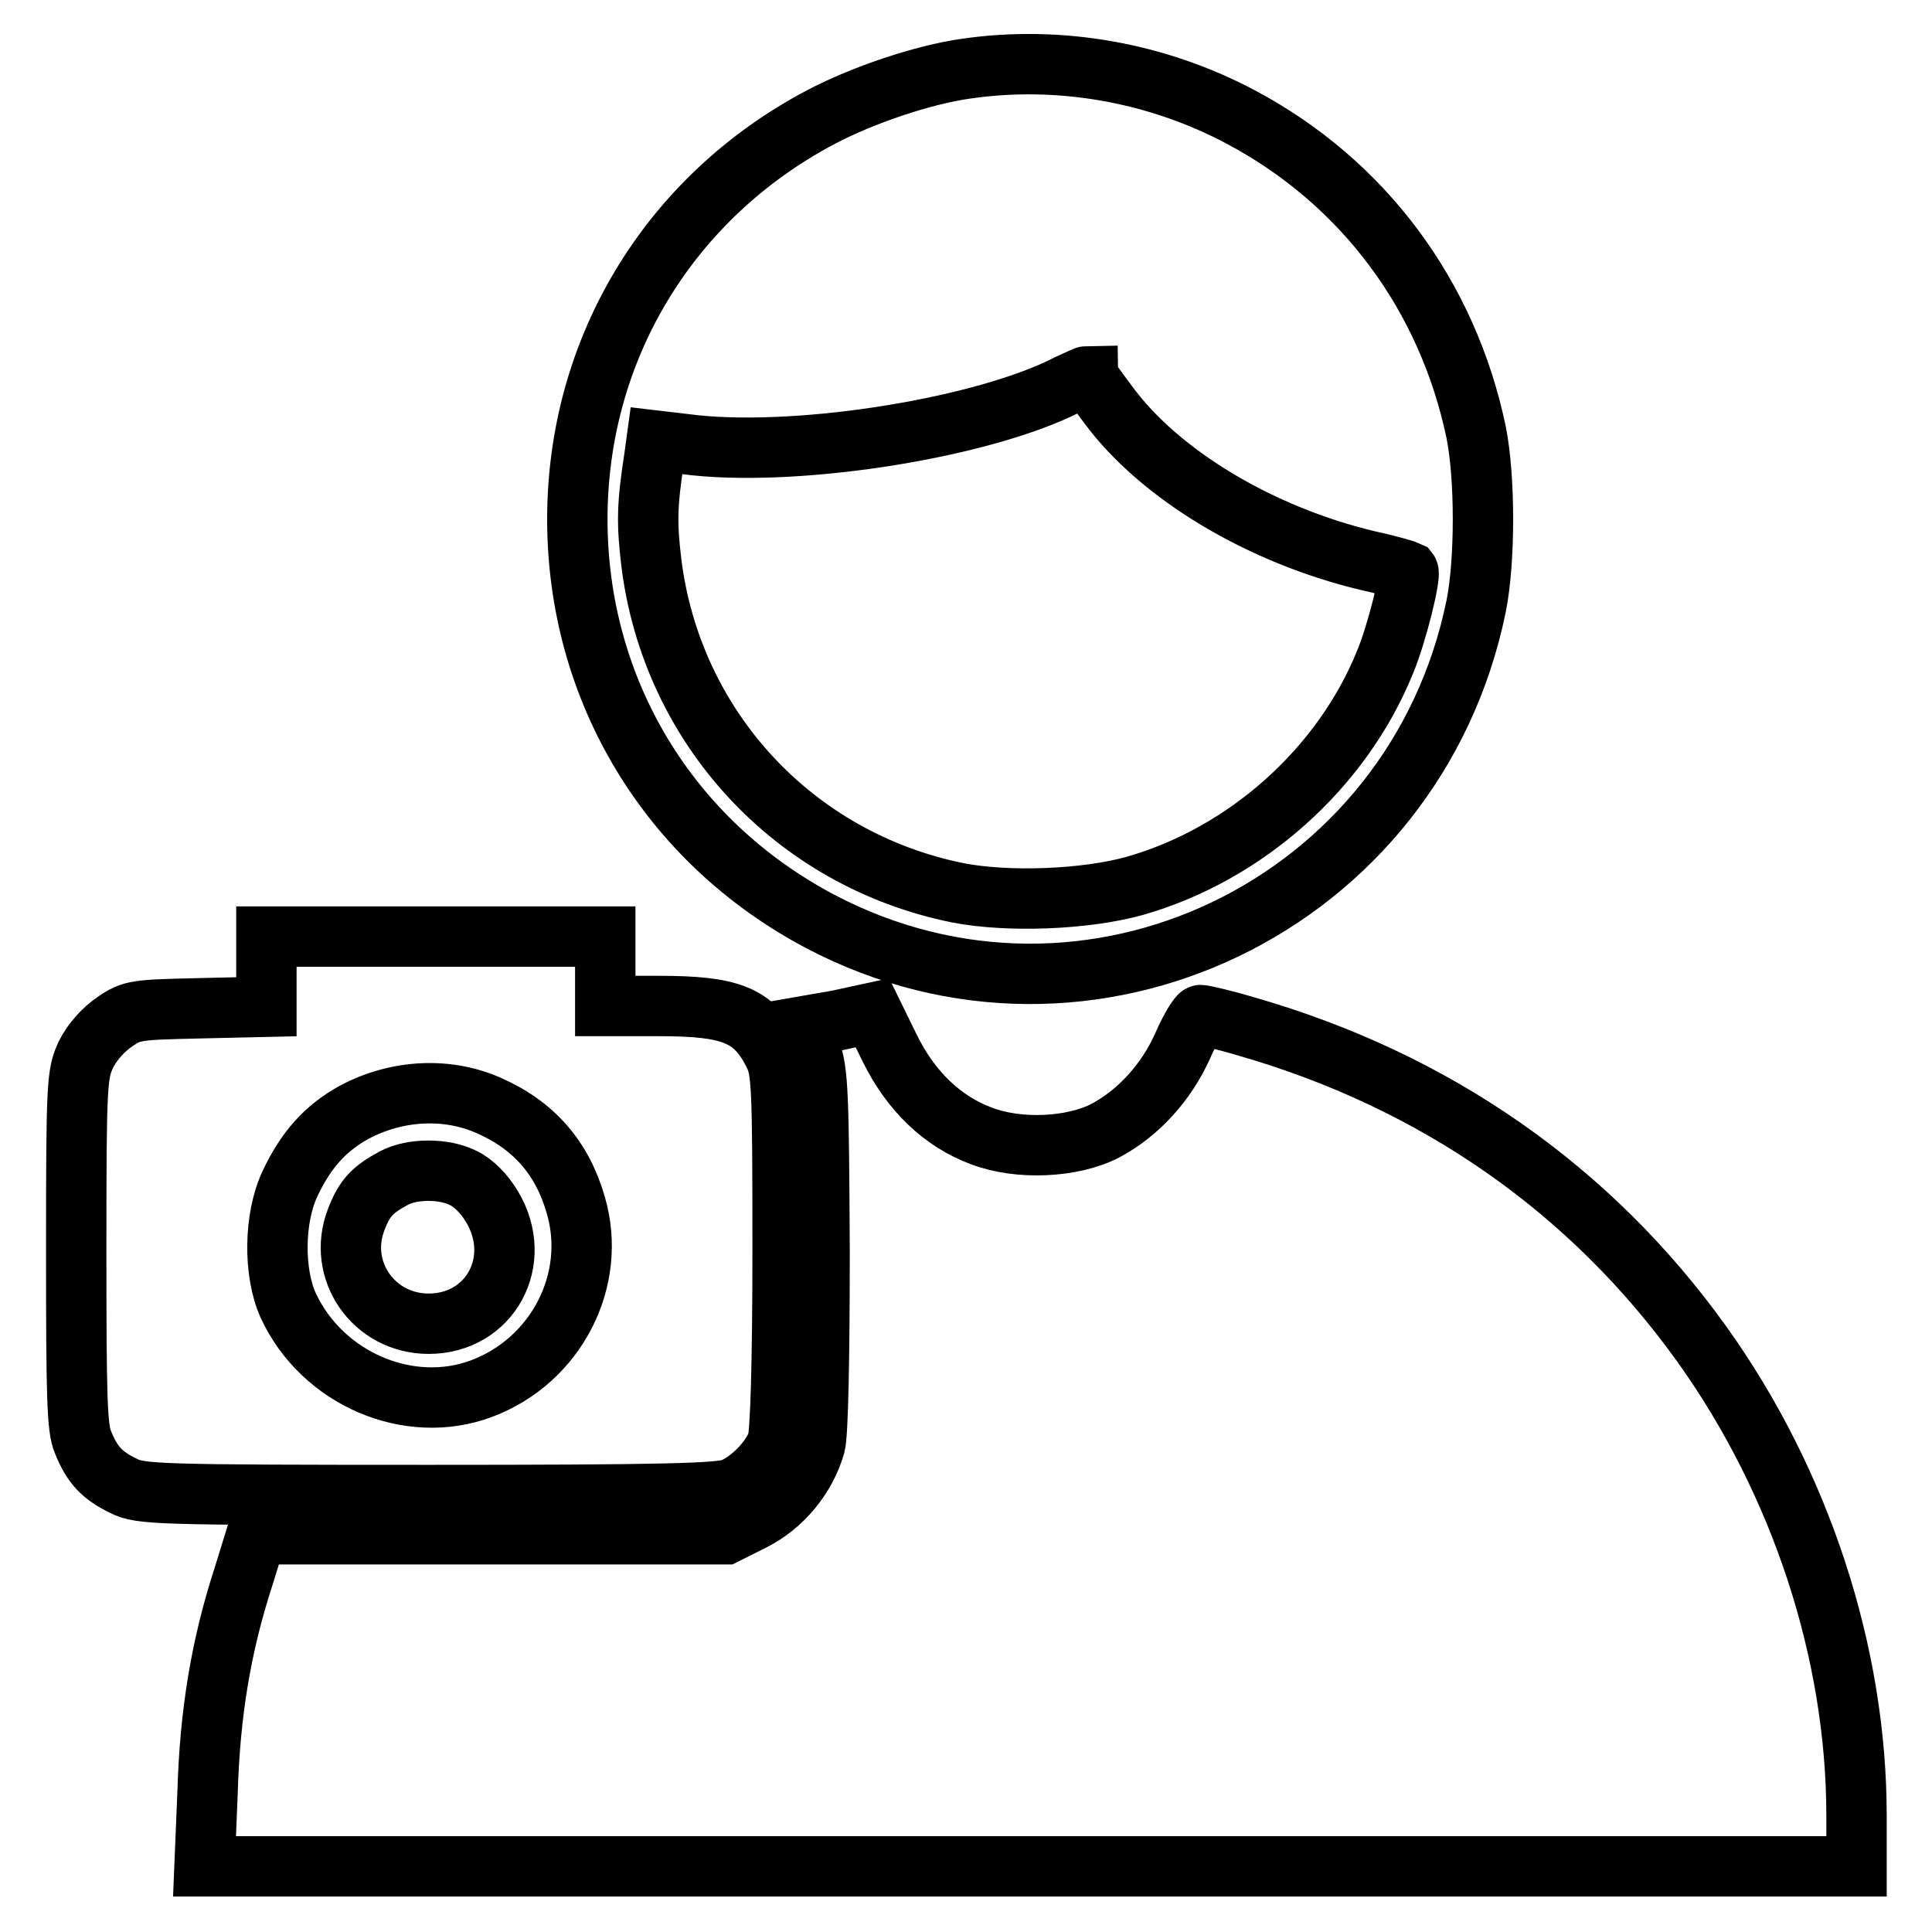
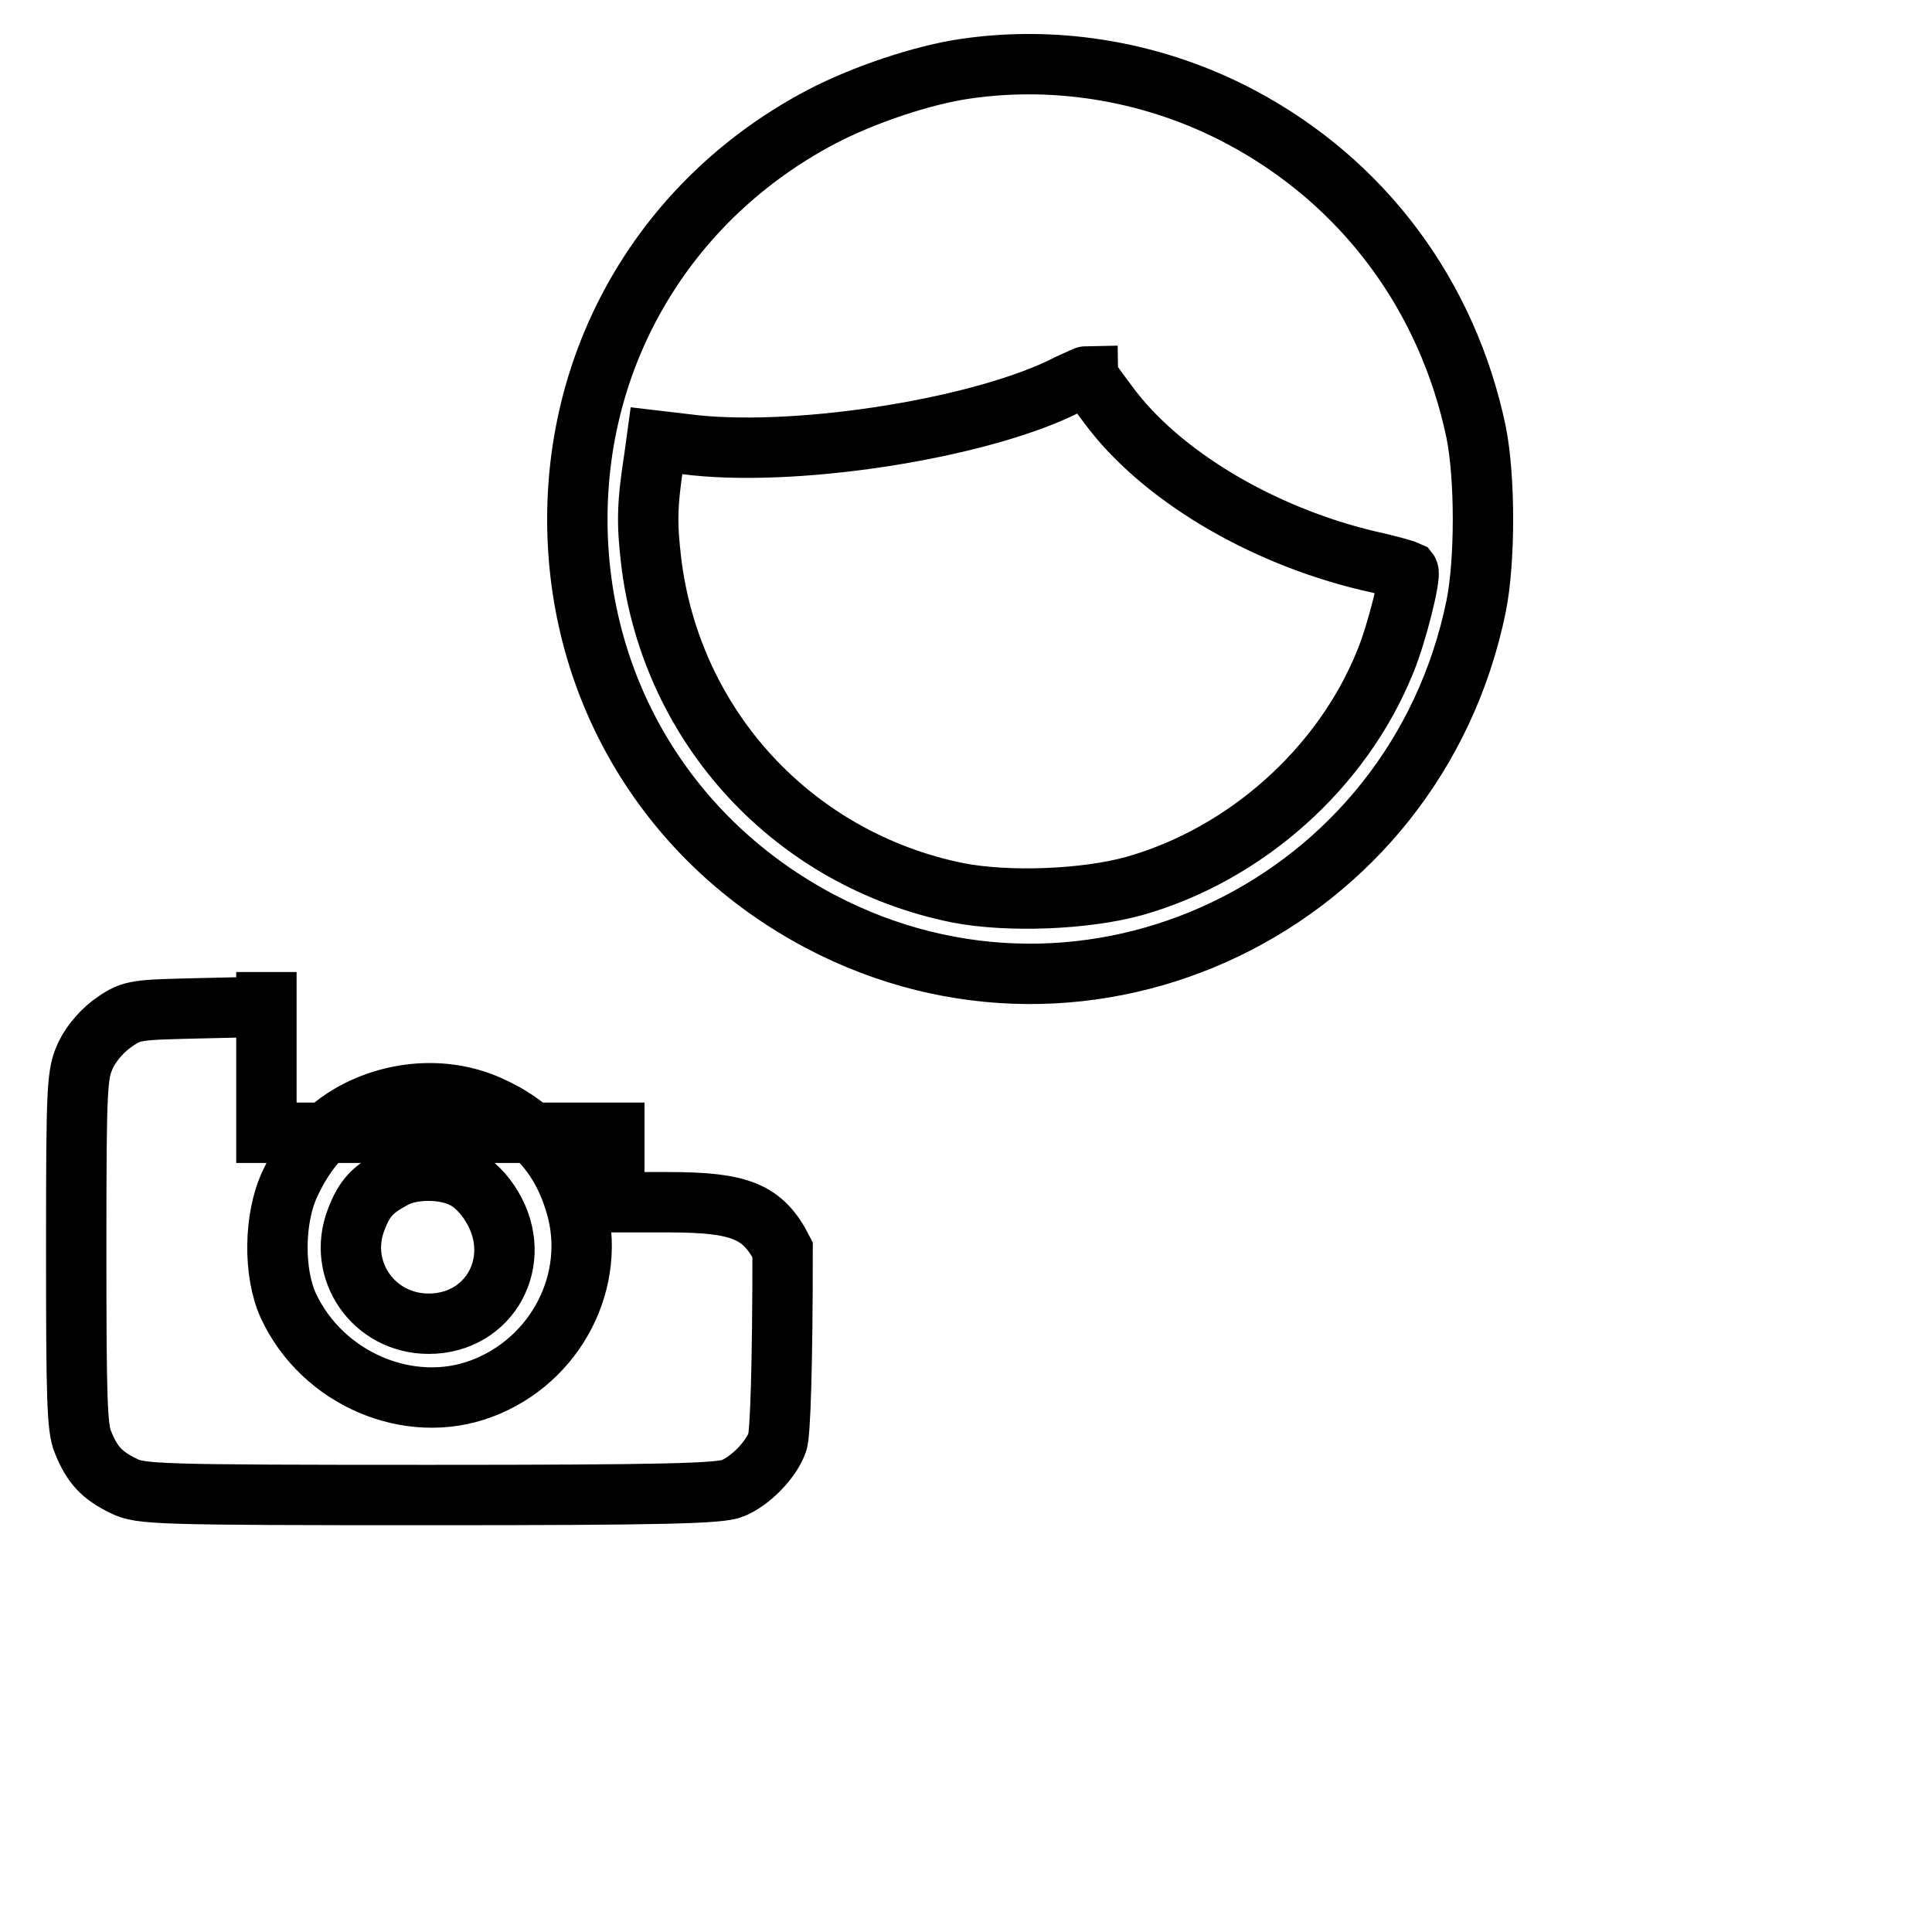
<svg xmlns="http://www.w3.org/2000/svg" version="1.1" x="0px" y="0px" viewBox="0 0 256 256" enable-background="new 0 0 256 256" xml:space="preserve">
  <g>
    <g>
      <g>
        <path stroke-width="8" fill-opacity="0" stroke="#000000" d="M128,9.1c-5.7,0.8-13.7,3.5-19.2,6.4C88.7,26.1,76.5,46.2,76.5,68.8c0,22.6,12.1,42.7,32.2,53.3c35.5,18.7,78.8-2.1,86.9-41.8c1.2-6,1.2-17,0-23c-3.8-18.2-15-33.2-31.2-41.8C153.3,9.6,140.4,7.3,128,9.1z M146.9,53.7c6.8,9.2,20.1,17.2,34.4,20.6c2.8,0.6,5.1,1.3,5.3,1.4c0.4,0.5-1.5,8.3-3.1,12.1c-5.7,14-18.4,25.4-33.2,29.6c-6.5,1.8-16.7,2.2-23.4,0.9c-21.7-4.4-37.9-21.9-40.6-43.8c-0.6-5.1-0.6-7.5,0.4-13.9l0.3-2.2l5.1,0.6c14.5,1.5,38.5-2.4,49.5-8.1c1.3-0.6,2.4-1.1,2.5-1.1C144.1,49.9,145.4,51.7,146.9,53.7z" />
-         <path stroke-width="8" fill-opacity="0" stroke="#000000" d="M35.3,128.8v4.6l-8.8,0.2c-8.4,0.2-9,0.2-11.3,1.8c-1.5,1-3,2.7-3.8,4.3c-1.2,2.6-1.3,3.6-1.3,25.9c0,19.5,0.1,23.7,0.9,25.5c1.2,3,2.5,4.4,5.4,5.8c2.2,1.1,4.3,1.2,40.5,1.2c31.1,0,38.6-0.2,40.2-0.9c2.4-1,5.1-3.8,5.9-6.1c0.4-1.1,0.7-10.2,0.7-25.5c0-22.1-0.1-23.8-1.2-26c-2.6-5.1-5.6-6.3-15.2-6.3h-7.1v-4.6v-4.6H57.8H35.3V128.8z M64.8,146.5c5.9,2.6,9.7,6.9,11.5,13.2c2.9,9.9-2.6,20.6-12.5,24.3c-9.6,3.6-21.1-1.3-25.6-11c-2-4.4-1.9-11.6,0.2-16.1c2.1-4.5,4.7-7.4,8.5-9.5C52.5,144.4,59.2,144,64.8,146.5z" />
+         <path stroke-width="8" fill-opacity="0" stroke="#000000" d="M35.3,128.8v4.6l-8.8,0.2c-8.4,0.2-9,0.2-11.3,1.8c-1.5,1-3,2.7-3.8,4.3c-1.2,2.6-1.3,3.6-1.3,25.9c0,19.5,0.1,23.7,0.9,25.5c1.2,3,2.5,4.4,5.4,5.8c2.2,1.1,4.3,1.2,40.5,1.2c31.1,0,38.6-0.2,40.2-0.9c2.4-1,5.1-3.8,5.9-6.1c0.4-1.1,0.7-10.2,0.7-25.5c-2.6-5.1-5.6-6.3-15.2-6.3h-7.1v-4.6v-4.6H57.8H35.3V128.8z M64.8,146.5c5.9,2.6,9.7,6.9,11.5,13.2c2.9,9.9-2.6,20.6-12.5,24.3c-9.6,3.6-21.1-1.3-25.6-11c-2-4.4-1.9-11.6,0.2-16.1c2.1-4.5,4.7-7.4,8.5-9.5C52.5,144.4,59.2,144,64.8,146.5z" />
        <path stroke-width="8" fill-opacity="0" stroke="#000000" d="M52.2,156.1c-2.8,1.5-3.9,2.6-5,5.5c-2.6,6.7,2.3,13.8,9.6,13.8c8.1,0,12.7-8.3,8.4-15.5c-1-1.7-2.5-3.2-3.8-3.8C58.9,154.8,54.6,154.8,52.2,156.1z" />
-         <path stroke-width="8" fill-opacity="0" stroke="#000000" d="M111,135.2l-4.6,0.8l1,3.2c1,2.8,1.1,5.7,1.2,26.6c0,14.1-0.2,24.3-0.6,25.7c-1.2,4.2-4.3,8-8.3,10l-3.6,1.8H65H34l-1.7,5.5c-3,9.2-4.5,18.2-4.8,28.8l-0.4,9.7h109.5H246v-6.7c0-21.6-7.4-44.2-20.5-62.5c-14.7-20.5-35.3-34.9-60.4-42.1c-3-0.9-5.7-1.5-6-1.5s-1.4,1.8-2.4,4.1c-2.2,4.9-5.9,8.9-10.2,11.2c-4.4,2.3-11.6,2.6-16.5,0.7c-5.1-1.9-9.3-5.9-12.1-11.6l-2.3-4.7L111,135.2z" />
      </g>
    </g>
  </g>
</svg>